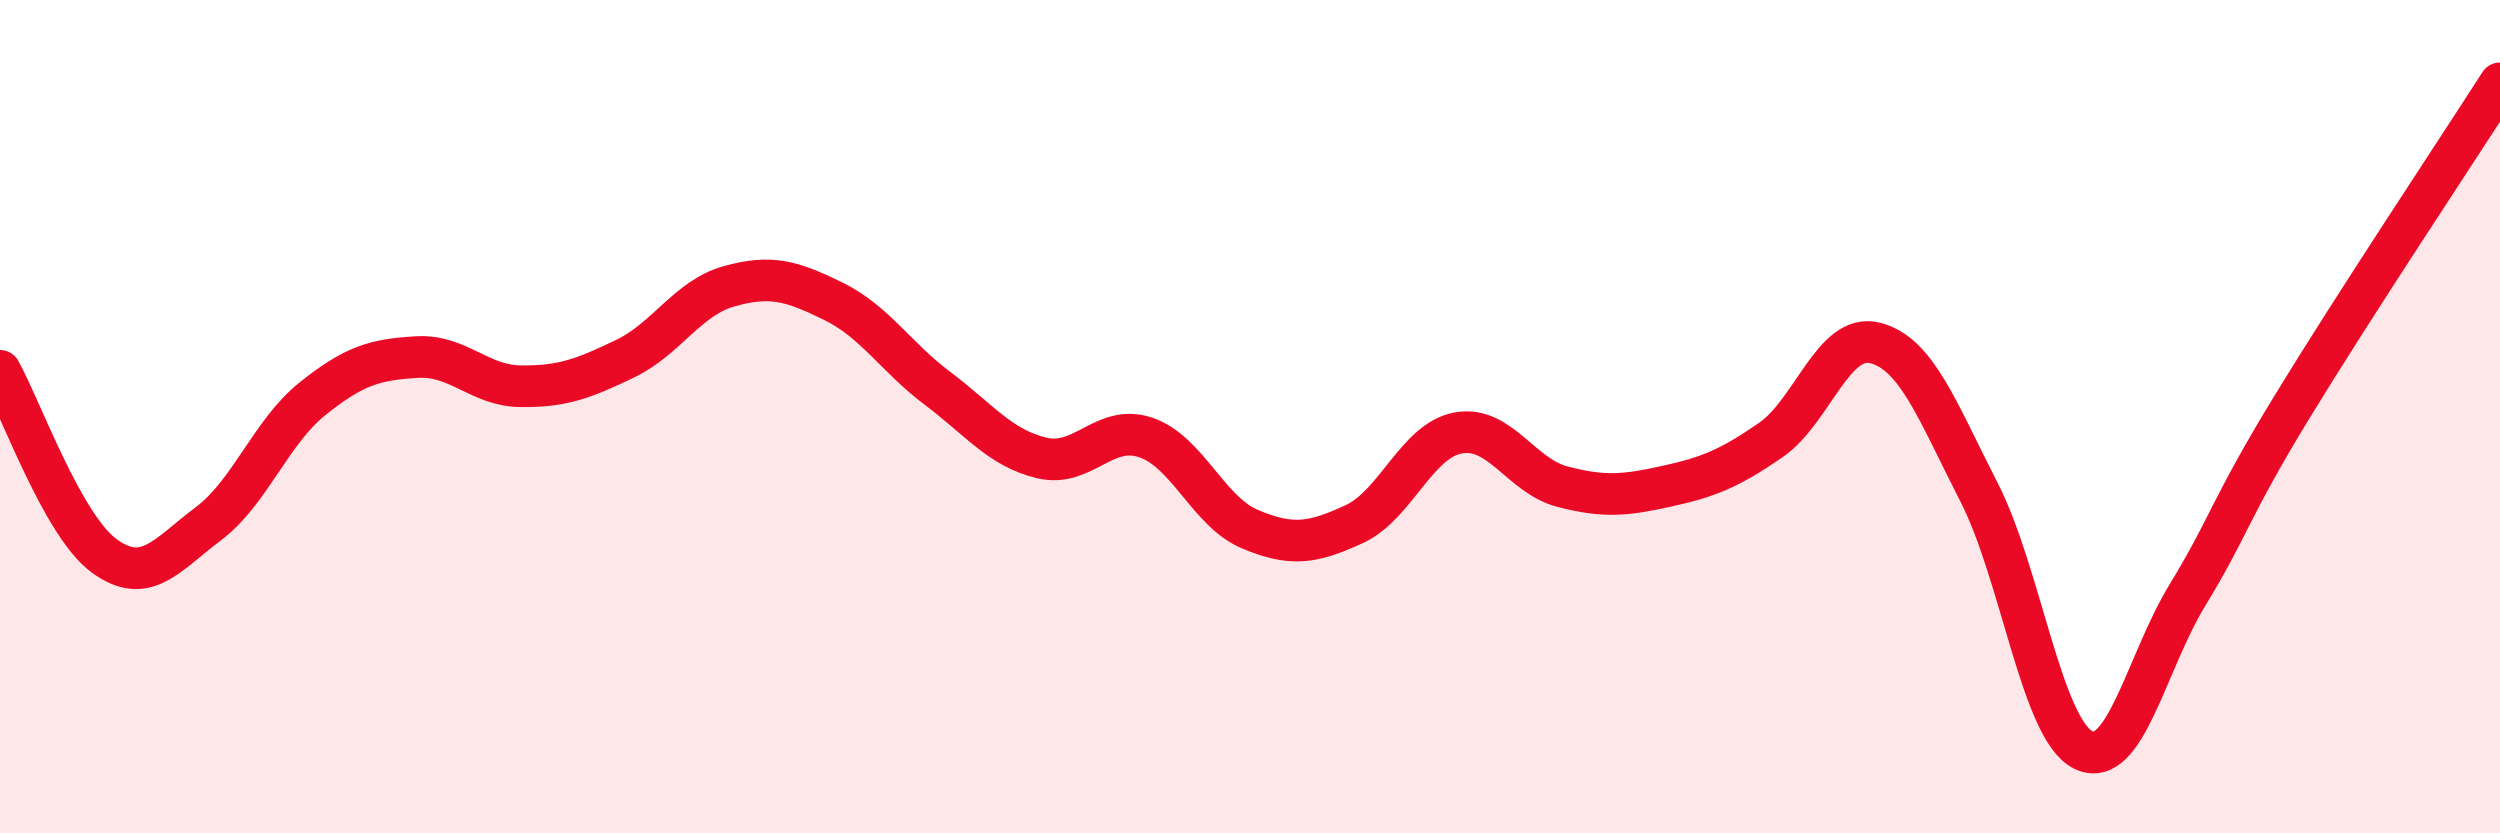
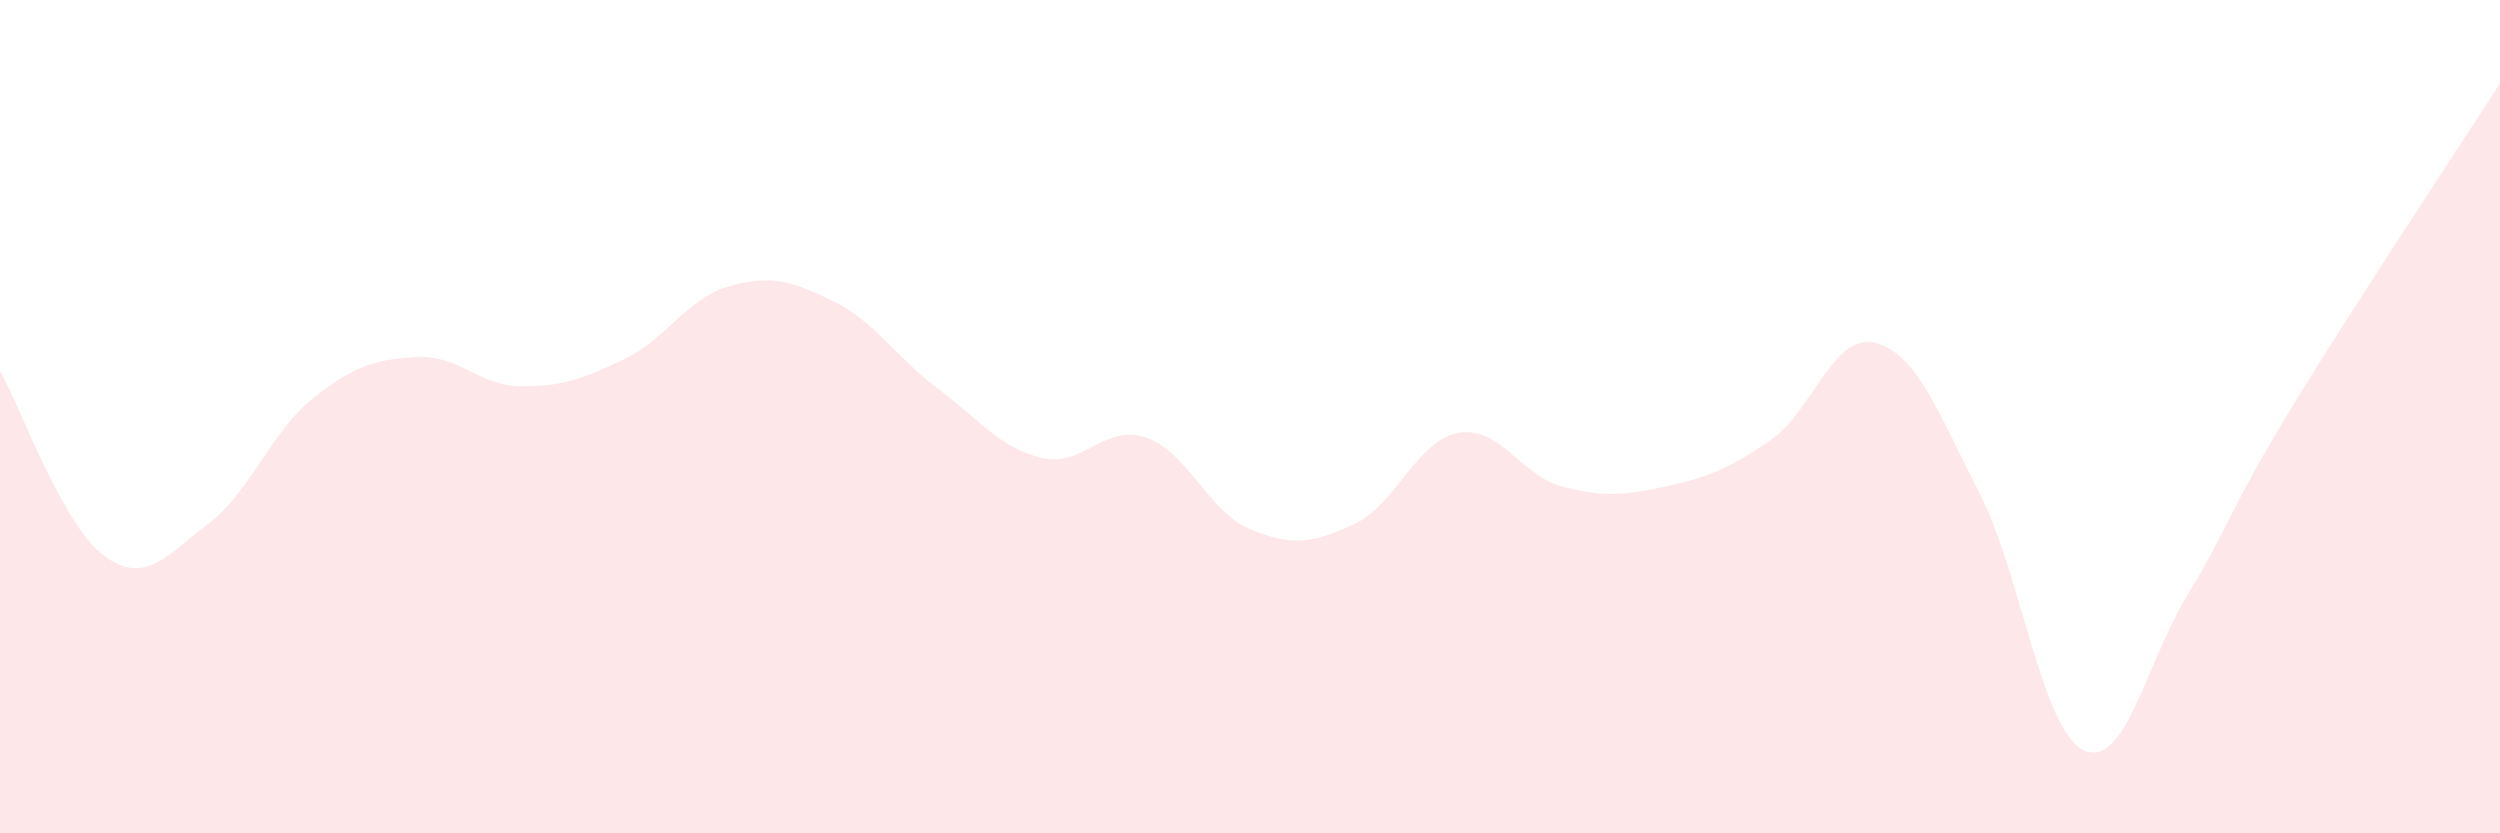
<svg xmlns="http://www.w3.org/2000/svg" width="60" height="20" viewBox="0 0 60 20">
  <path d="M 0,8.9 C 0.5,9.79 1.5,12.61 2.5,13.34 C 3.5,14.07 4,13.32 5,12.57 C 6,11.82 6.5,10.37 7.5,9.57 C 8.5,8.77 9,8.63 10,8.57 C 11,8.51 11.5,9.26 12.5,9.27 C 13.5,9.28 14,9.09 15,8.61 C 16,8.13 16.5,7.15 17.5,6.87 C 18.5,6.59 19,6.74 20,7.23 C 21,7.72 21.5,8.57 22.5,9.32 C 23.5,10.07 24,10.75 25,10.99 C 26,11.23 26.5,10.16 27.5,10.5 C 28.5,10.84 29,12.28 30,12.7 C 31,13.12 31.5,13.04 32.5,12.58 C 33.5,12.12 34,10.57 35,10.39 C 36,10.21 36.5,11.42 37.5,11.68 C 38.5,11.94 39,11.89 40,11.67 C 41,11.45 41.5,11.25 42.5,10.56 C 43.5,9.87 44,7.98 45,8.23 C 46,8.48 46.5,9.87 47.5,11.82 C 48.5,13.77 49,17.51 50,18 C 51,18.49 51.5,15.92 52.5,14.28 C 53.5,12.64 53.5,12.24 55,9.78 C 56.5,7.32 59,3.56 60,2L60 20L0 20Z" fill="#EB0A25" opacity="0.1" stroke-linecap="round" stroke-linejoin="round" />
-   <path d="M 0,8.9 C 0.5,9.79 1.5,12.61 2.5,13.34 C 3.5,14.07 4,13.32 5,12.57 C 6,11.82 6.5,10.37 7.5,9.57 C 8.5,8.77 9,8.63 10,8.57 C 11,8.51 11.5,9.26 12.5,9.27 C 13.5,9.28 14,9.09 15,8.61 C 16,8.13 16.5,7.15 17.5,6.87 C 18.5,6.59 19,6.74 20,7.23 C 21,7.72 21.5,8.57 22.5,9.32 C 23.5,10.07 24,10.75 25,10.99 C 26,11.23 26.5,10.16 27.5,10.5 C 28.5,10.84 29,12.28 30,12.7 C 31,13.12 31.5,13.04 32.5,12.58 C 33.5,12.12 34,10.57 35,10.39 C 36,10.21 36.5,11.42 37.5,11.68 C 38.5,11.94 39,11.89 40,11.67 C 41,11.45 41.5,11.25 42.5,10.56 C 43.5,9.87 44,7.98 45,8.23 C 46,8.48 46.5,9.87 47.5,11.82 C 48.5,13.77 49,17.51 50,18 C 51,18.49 51.5,15.92 52.5,14.28 C 53.5,12.64 53.5,12.24 55,9.78 C 56.5,7.32 59,3.56 60,2" stroke="#EB0A25" stroke-width="1" fill="none" stroke-linecap="round" stroke-linejoin="round" />
</svg>